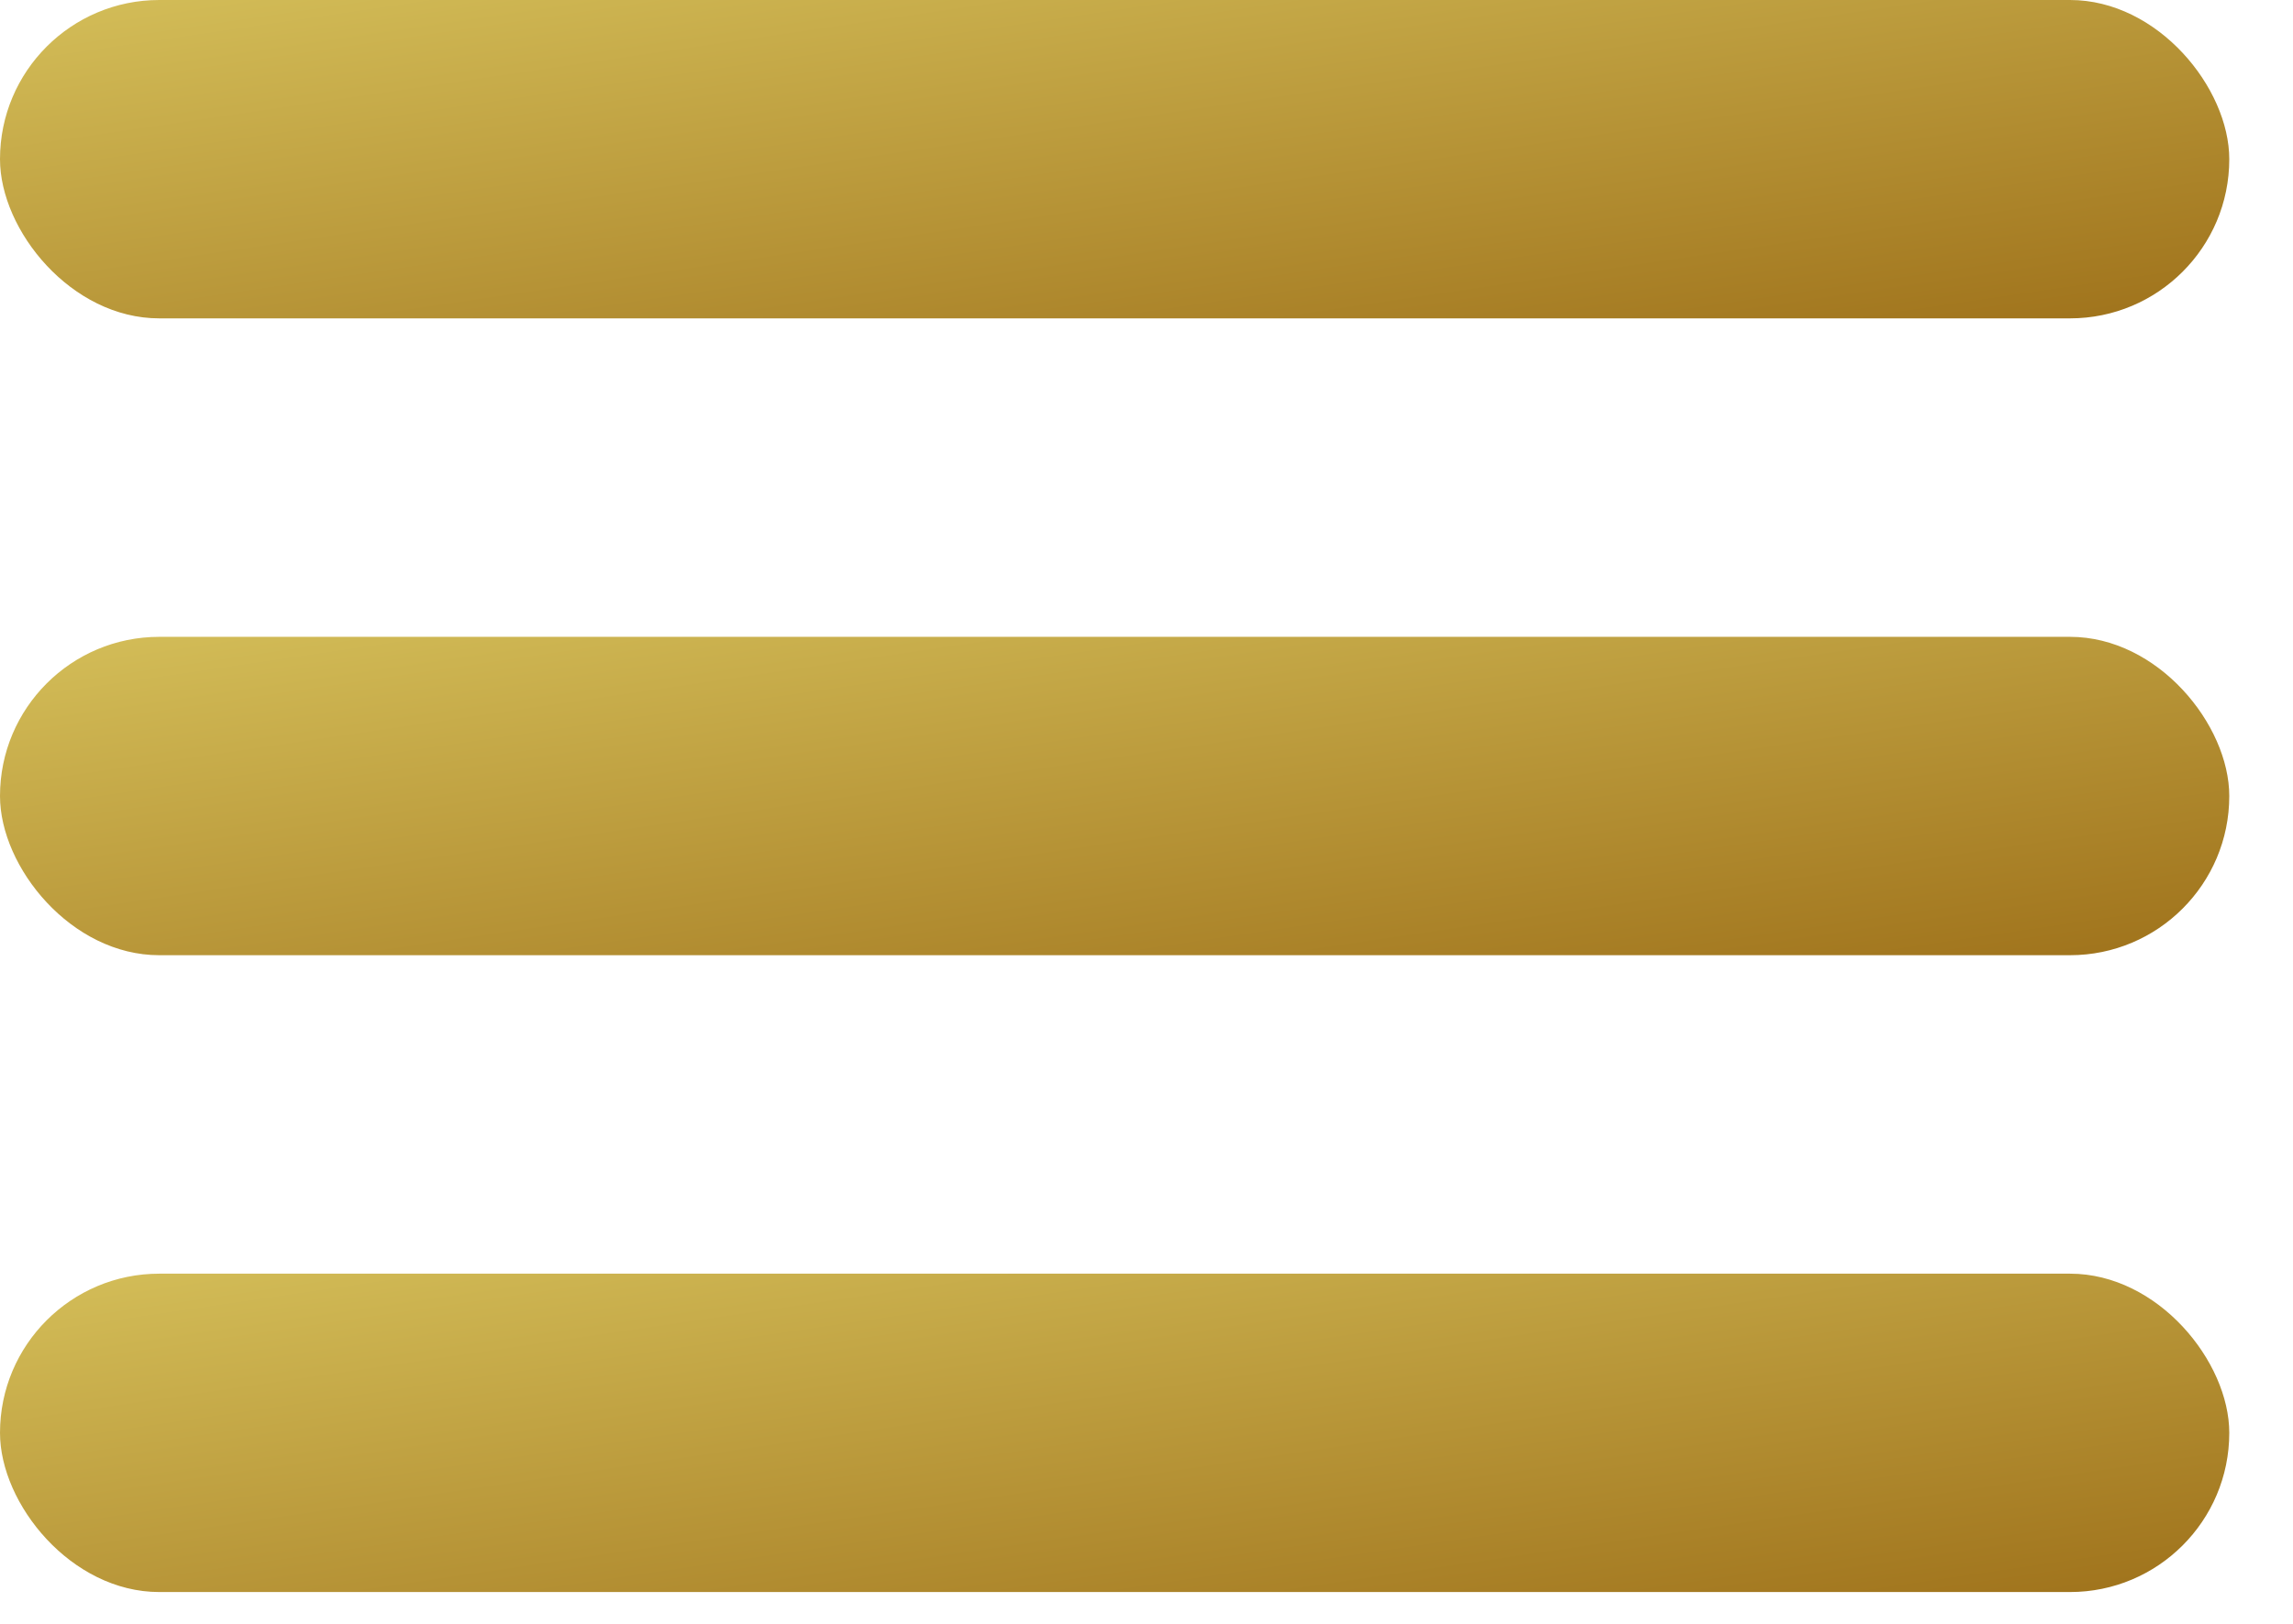
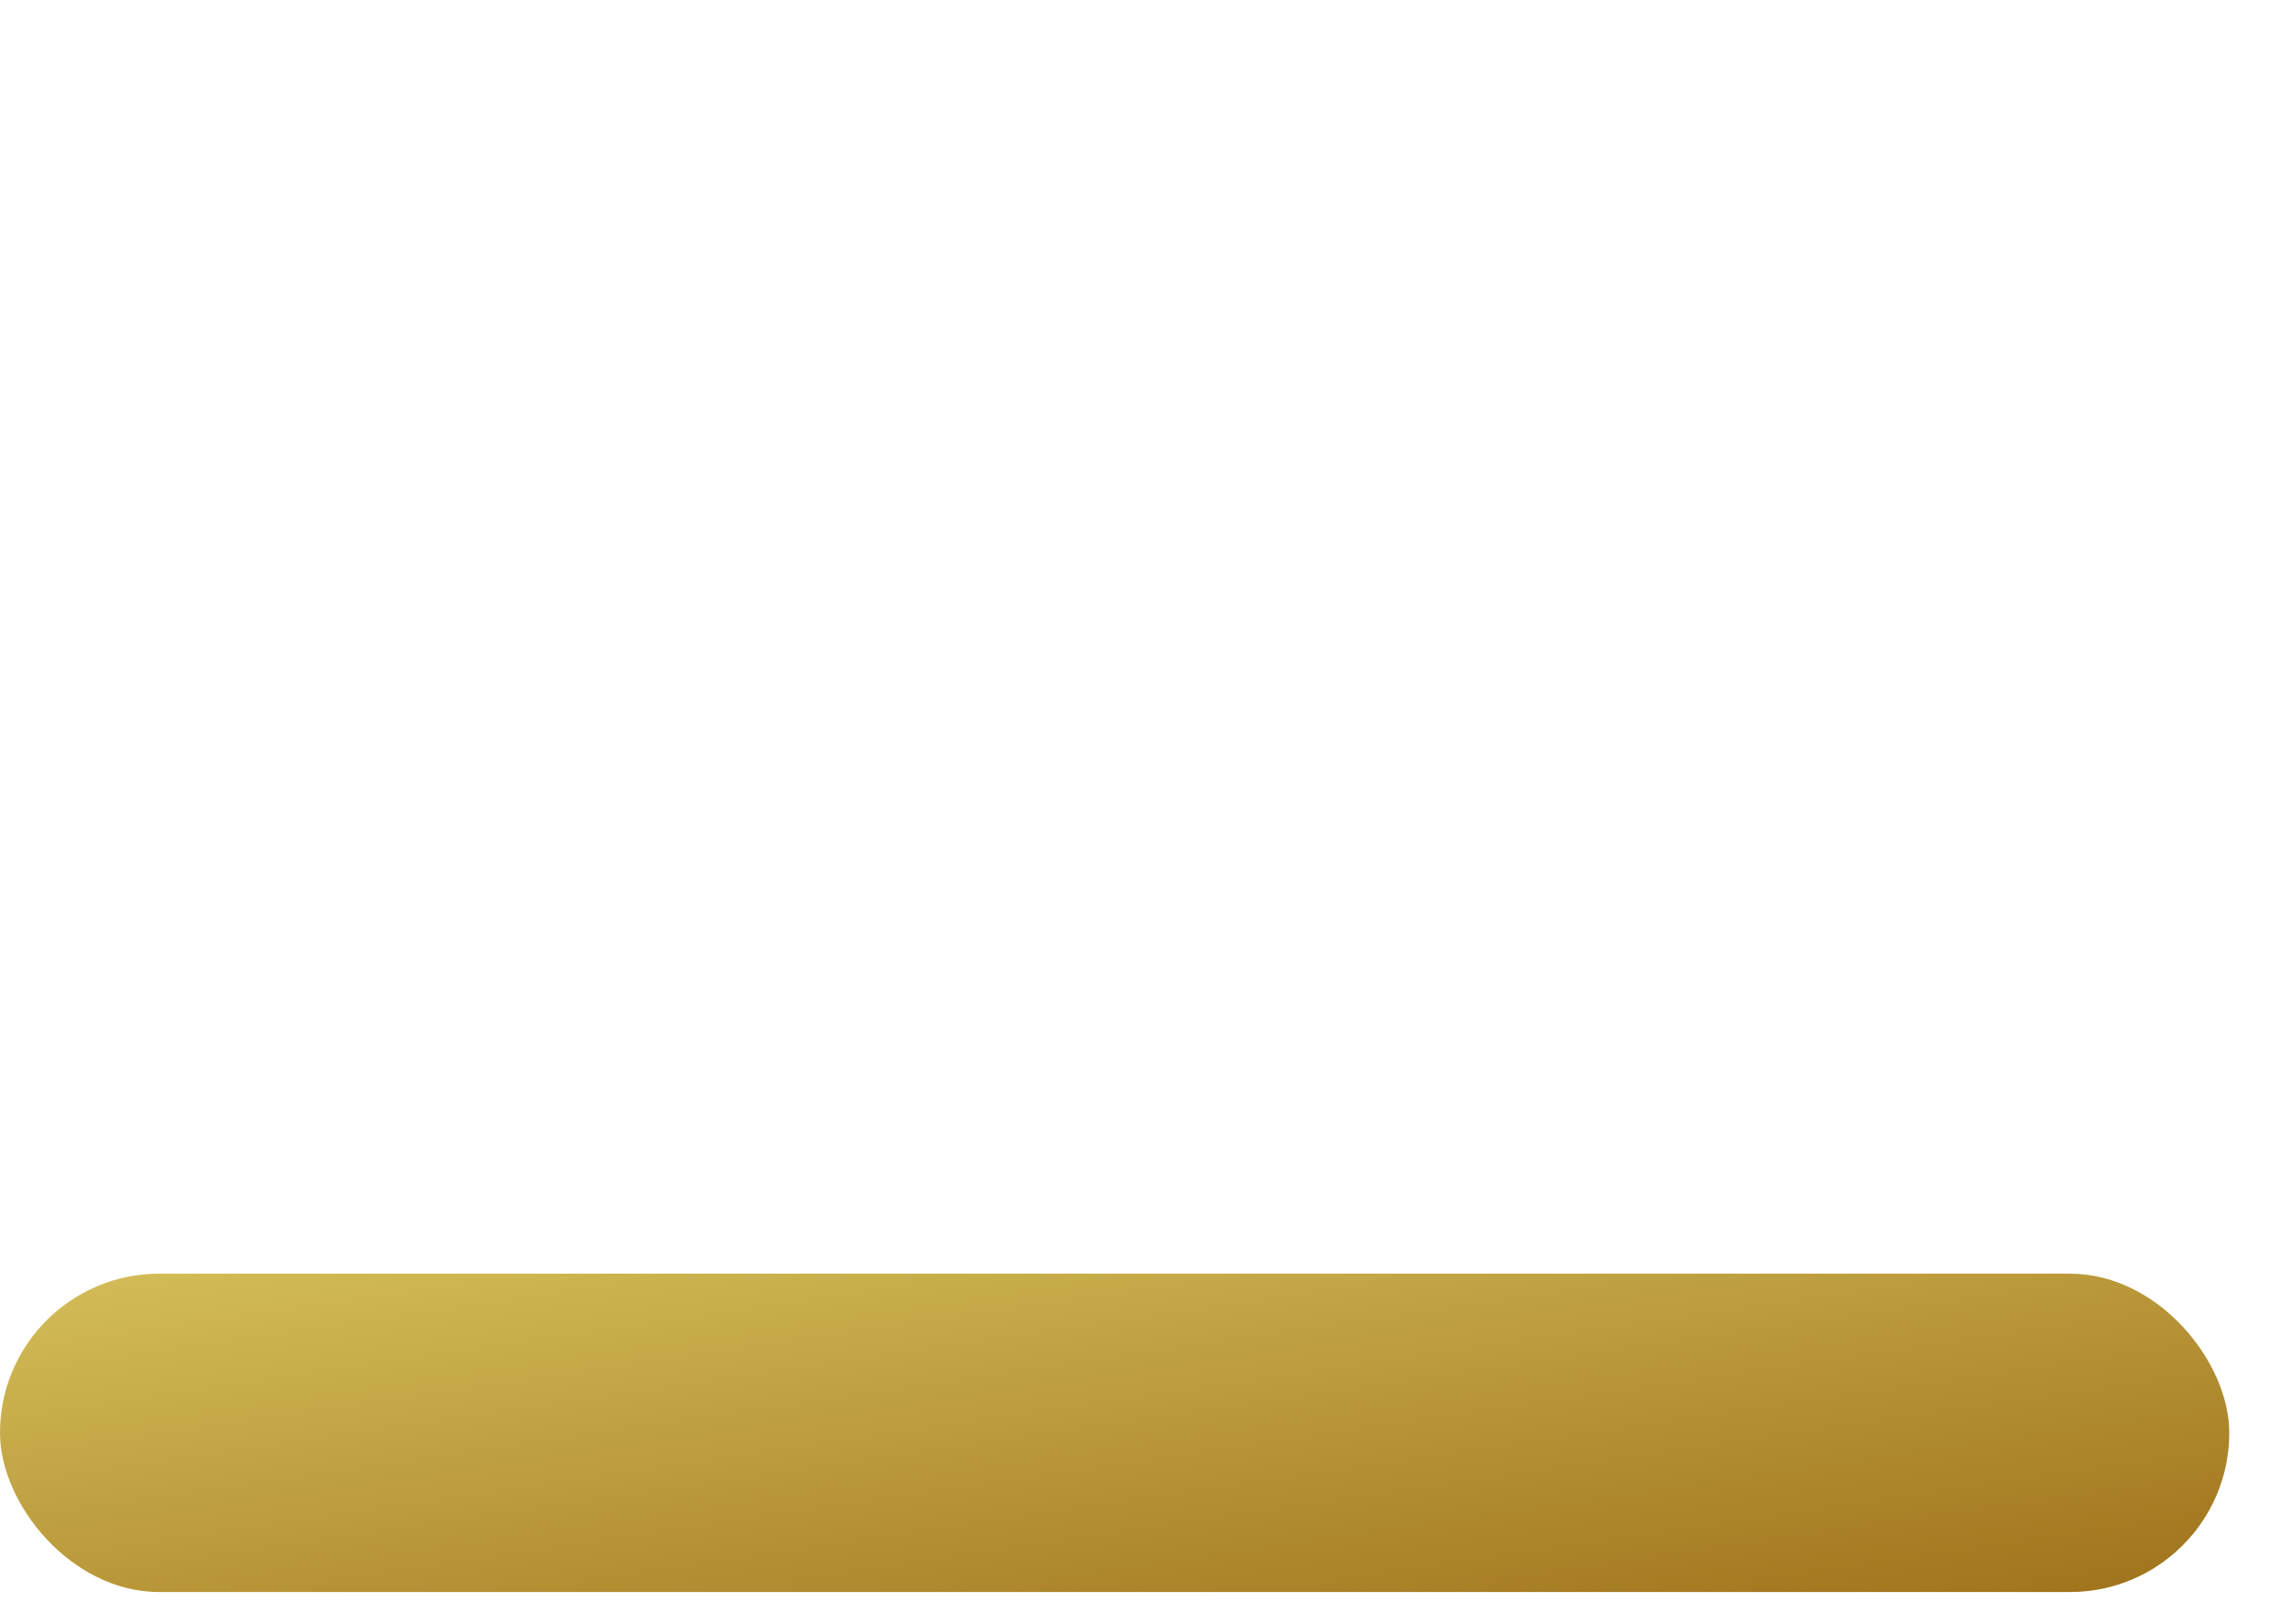
<svg xmlns="http://www.w3.org/2000/svg" width="24" height="17" viewBox="0 0 24 17" fill="none">
-   <rect x="0" width="23.333" height="3.333" rx="1.667" fill="url(#paint0_linear_9_1475)" />
-   <rect y="6.667" width="23.333" height="3.333" rx="1.667" fill="url(#paint1_linear_9_1475)" />
  <rect y="13.334" width="23.333" height="3.333" rx="1.667" fill="url(#paint2_linear_9_1475)" />
  <defs>
    <linearGradient id="paint0_linear_9_1475" x1="0" y1="0.087" x2="0.958" y2="6.615" gradientUnits="userSpaceOnUse">
      <stop stop-color="#D3BD58" />
      <stop offset="1" stop-color="#9F721B" />
    </linearGradient>
    <linearGradient id="paint1_linear_9_1475" x1="-1.5403e-07" y1="6.754" x2="0.958" y2="13.282" gradientUnits="userSpaceOnUse">
      <stop stop-color="#D3BD58" />
      <stop offset="1" stop-color="#9F721B" />
    </linearGradient>
    <linearGradient id="paint2_linear_9_1475" x1="-1.5403e-07" y1="13.421" x2="0.958" y2="19.949" gradientUnits="userSpaceOnUse">
      <stop stop-color="#D3BD58" />
      <stop offset="1" stop-color="#9F721B" />
    </linearGradient>
  </defs>
</svg>